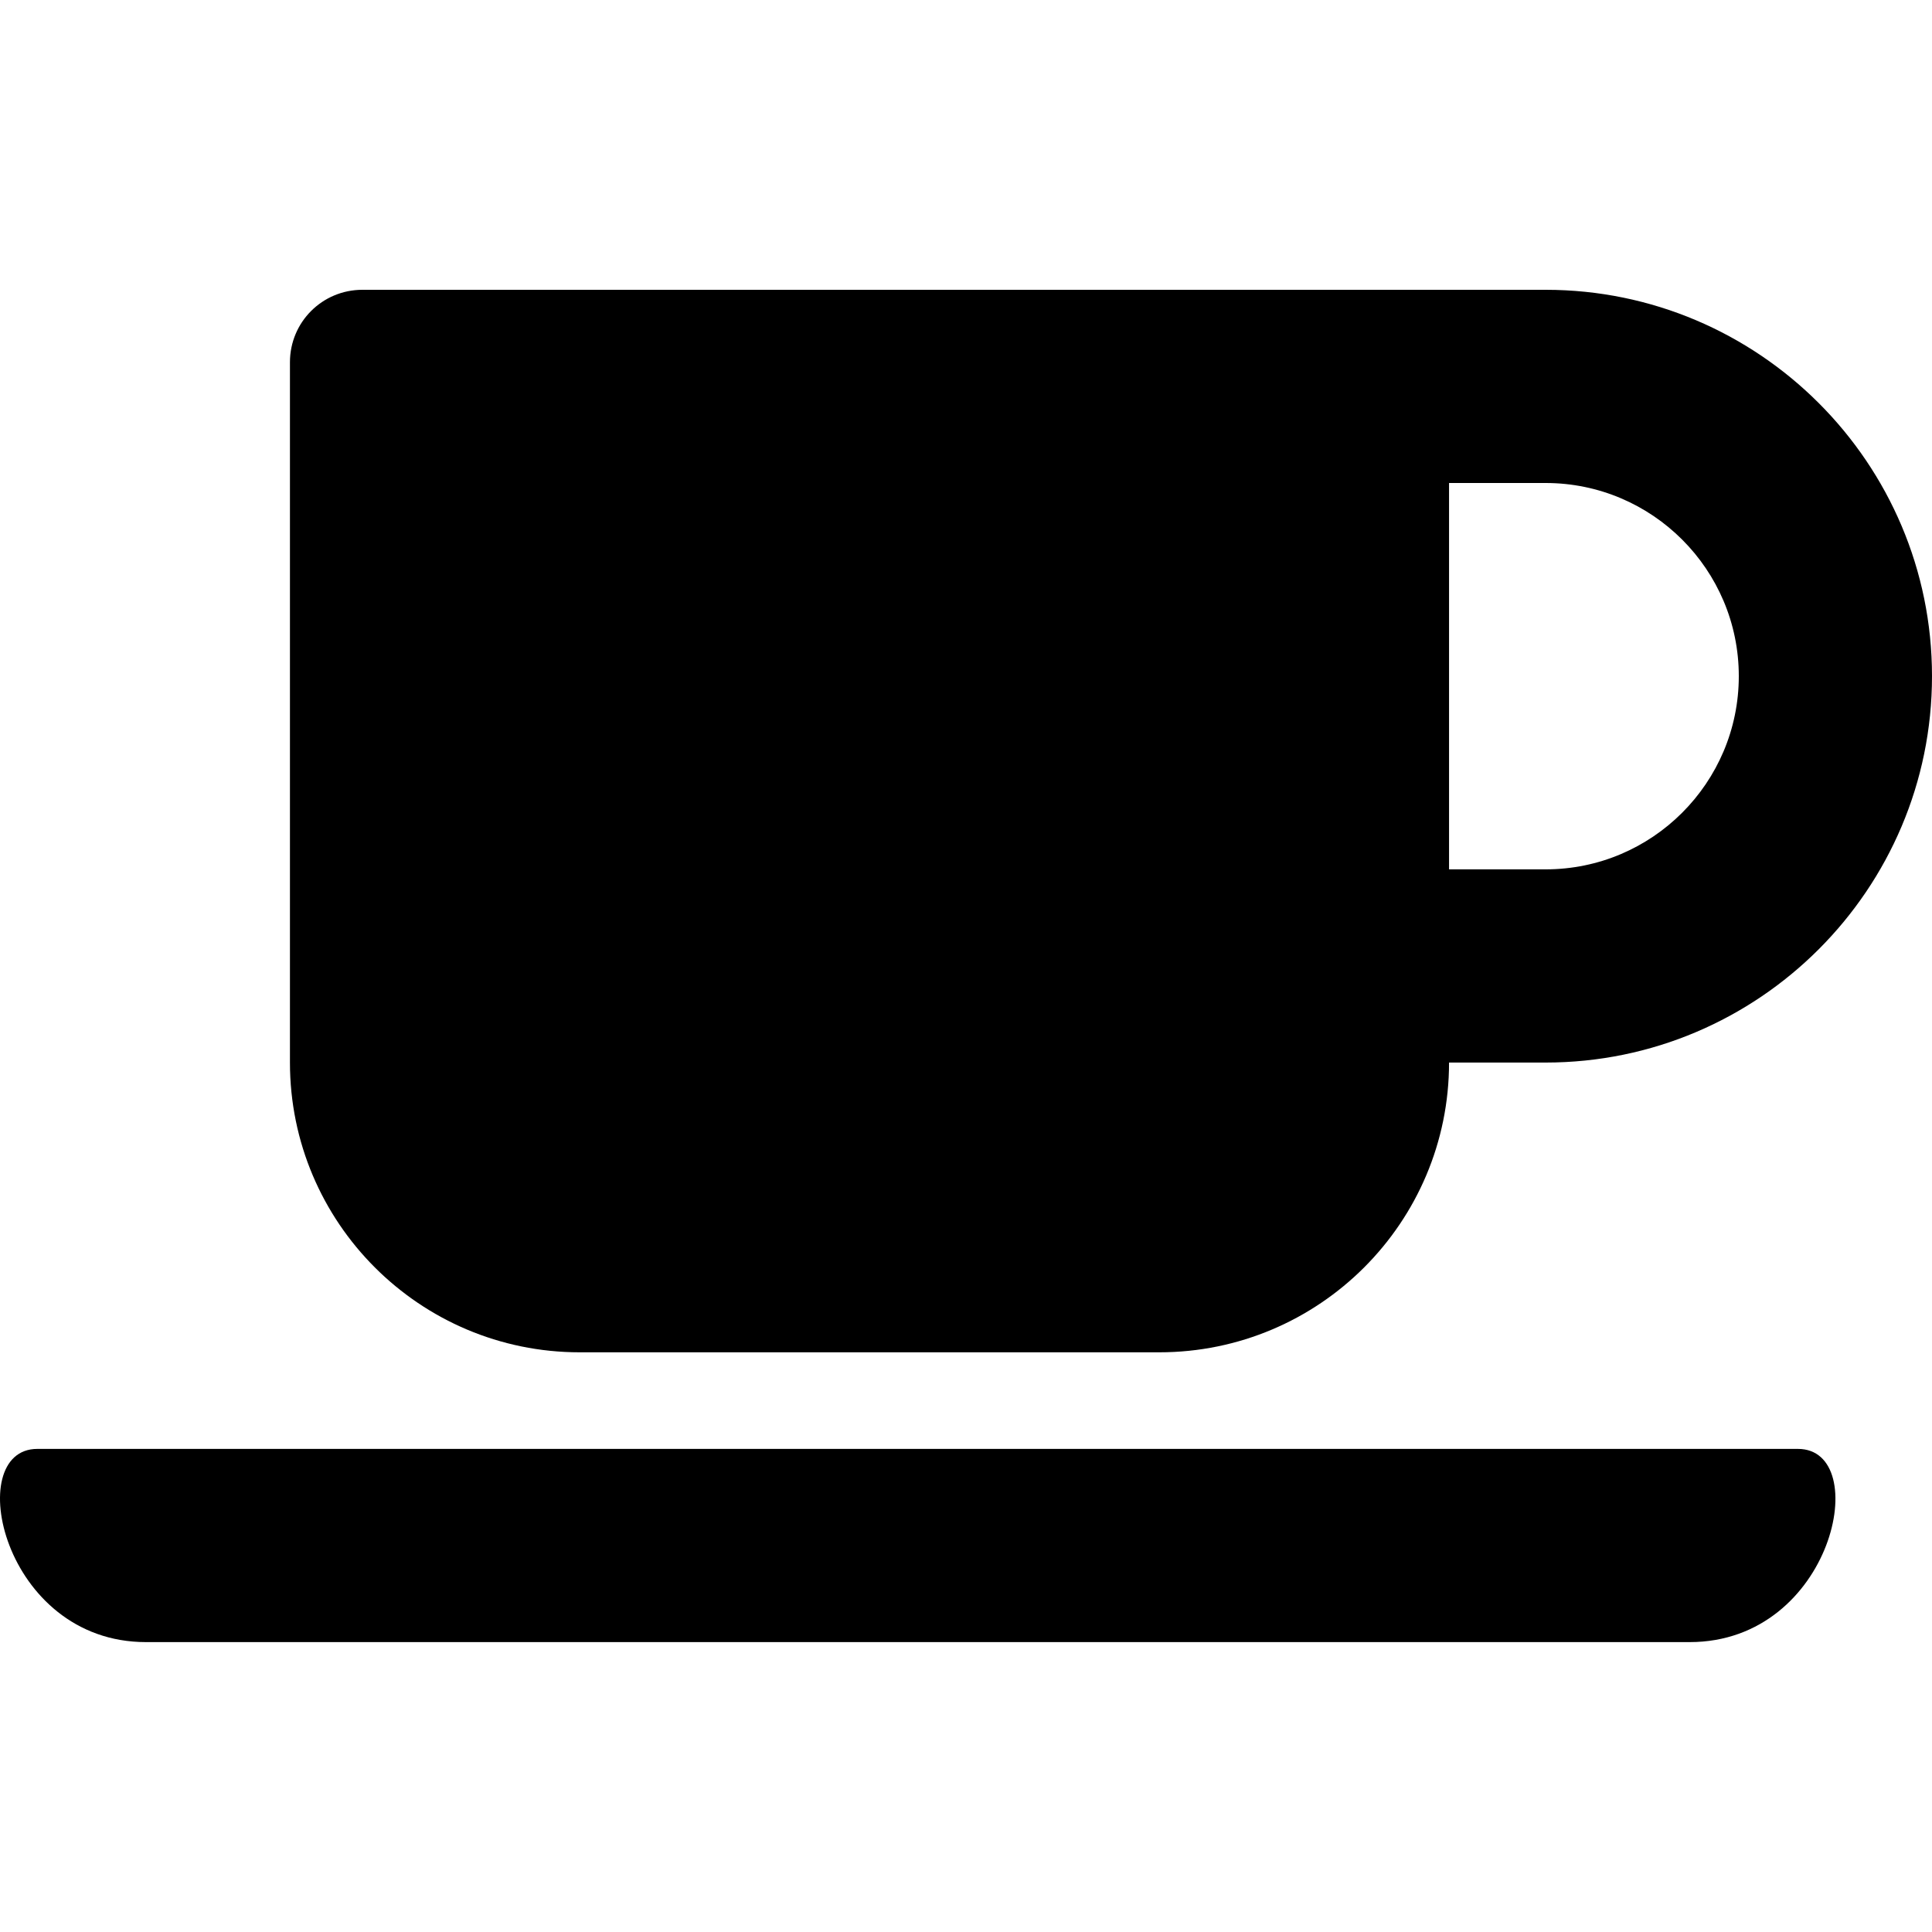
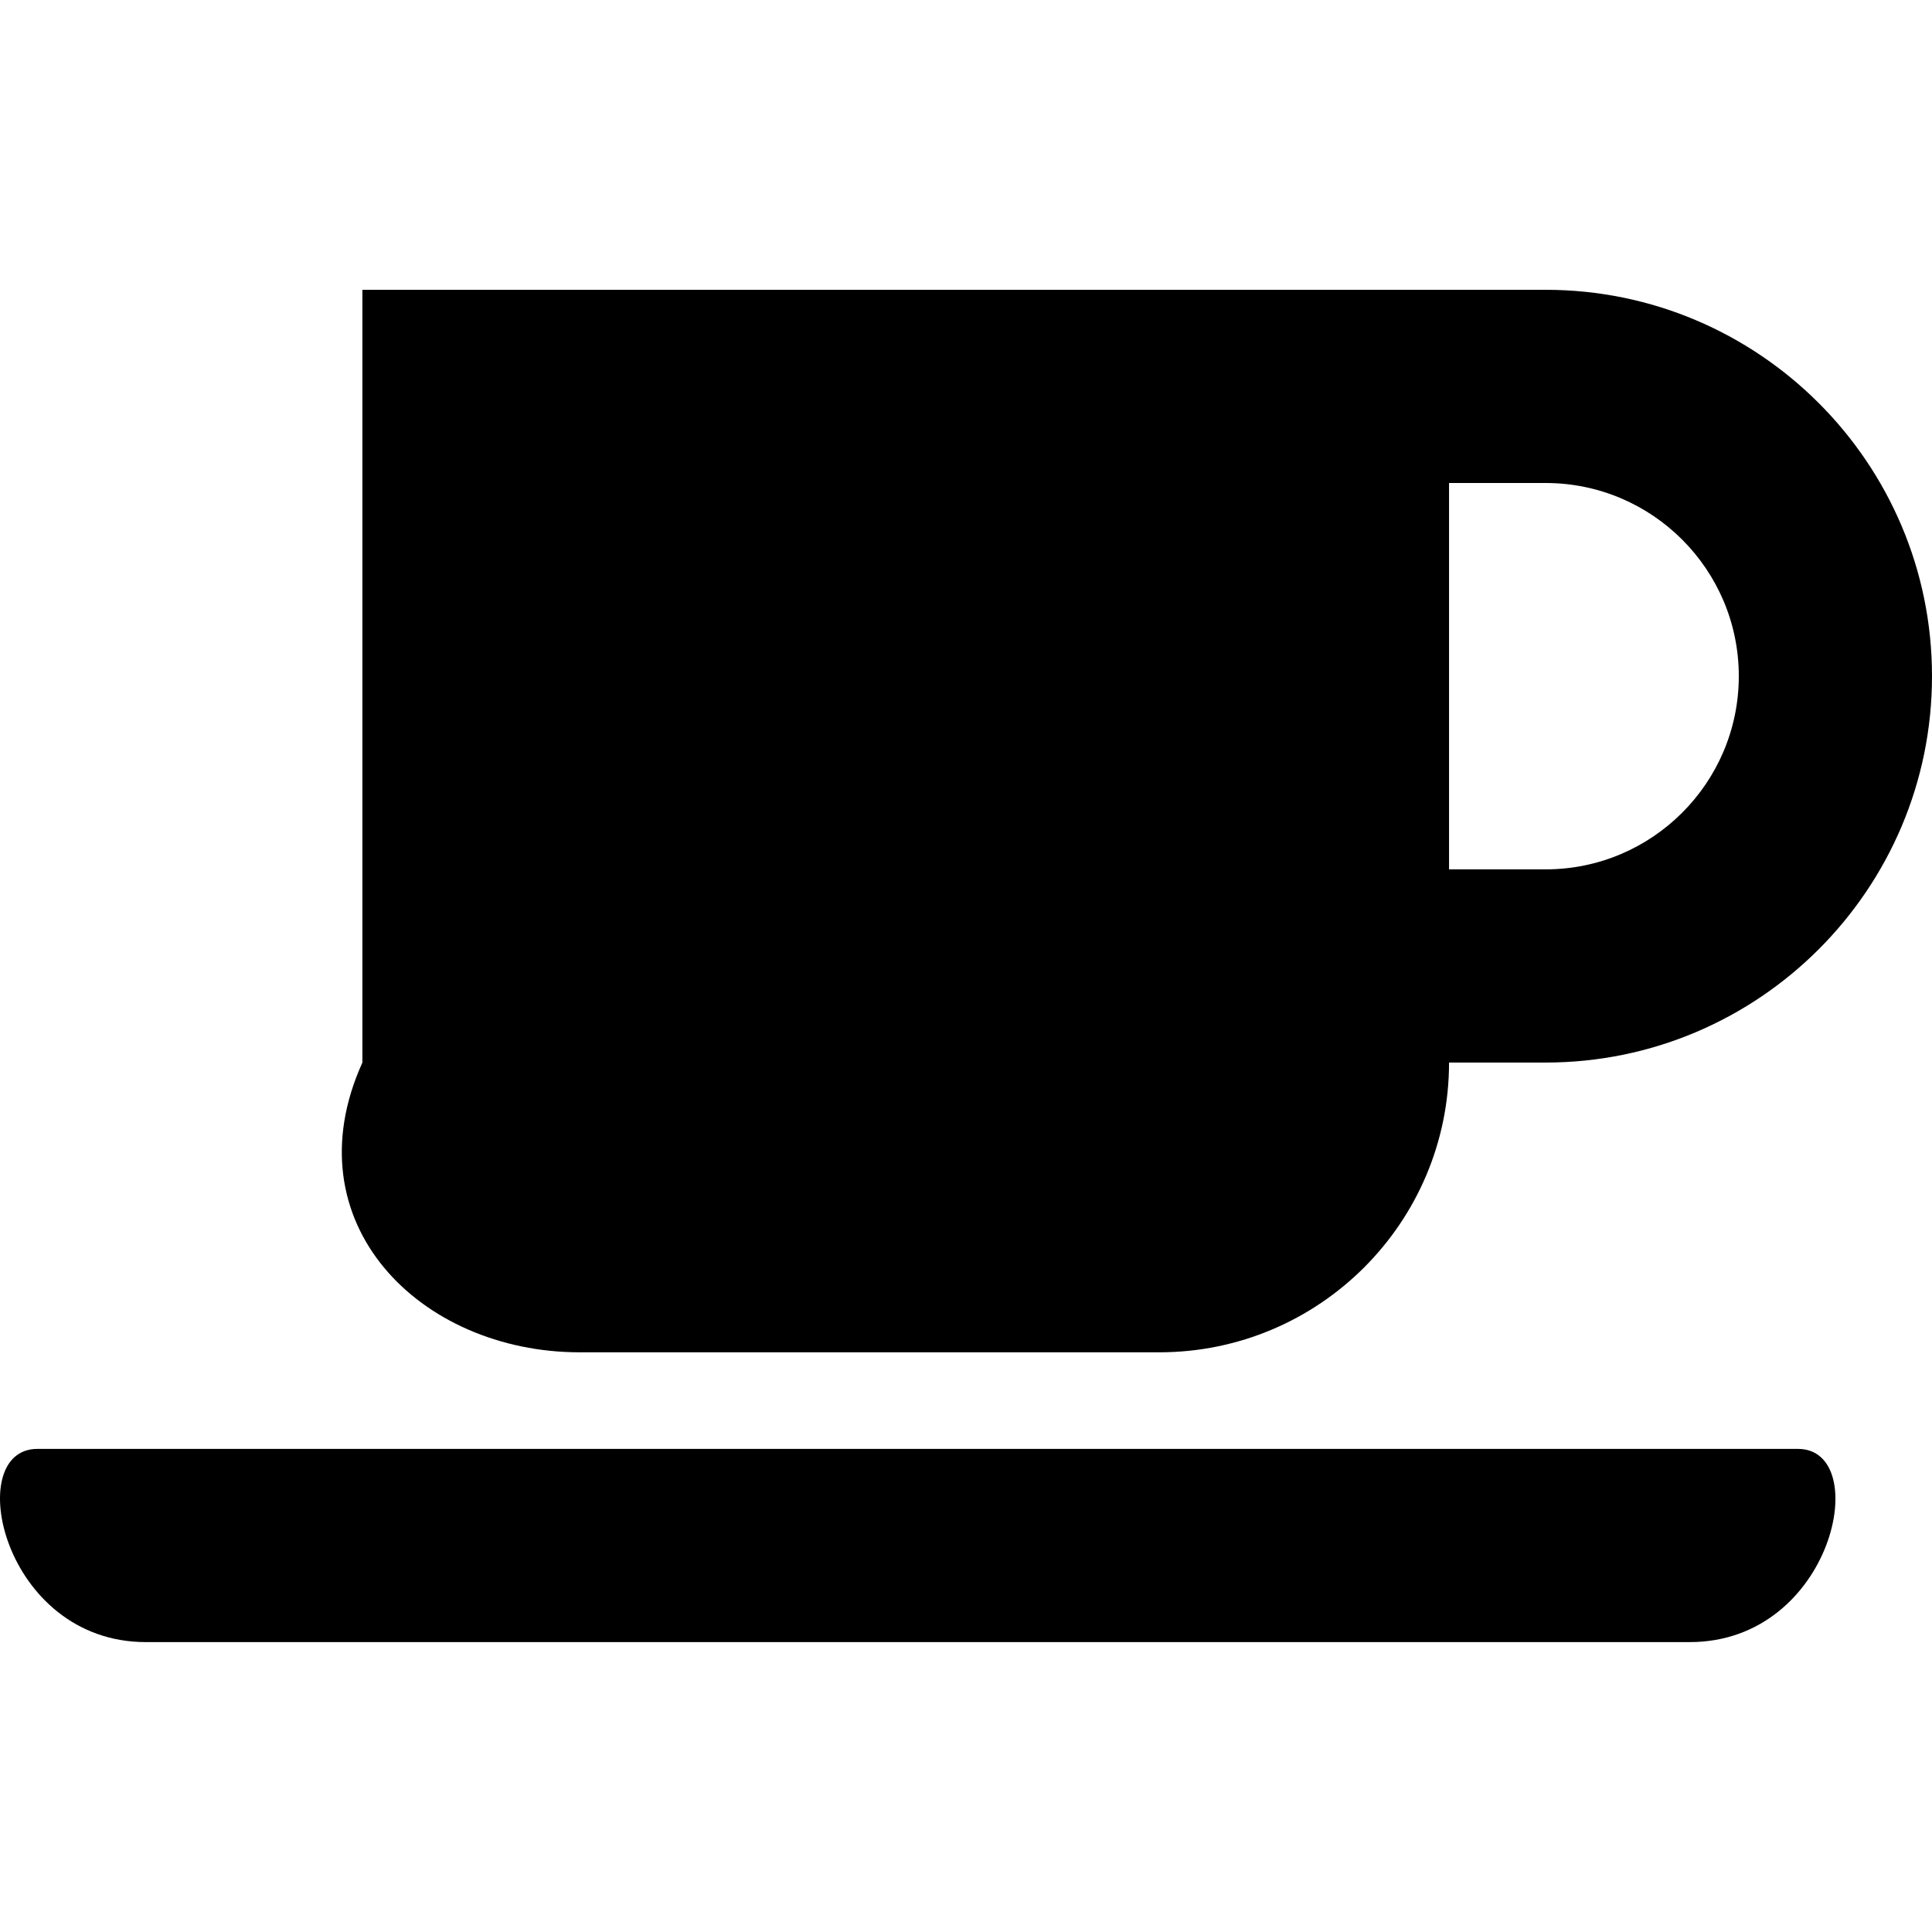
<svg xmlns="http://www.w3.org/2000/svg" width="40" height="40" viewBox="0 0 40 40" fill="none">
-   <path d="M12.002 27.998H24.001C27.314 27.998 30.001 25.311 30.001 21.999H32.001C36.413 21.999 40 18.411 40 13.999C40 9.587 36.413 6 32.001 6H7.503C6.672 6 6.003 6.669 6.003 7.5V21.999C6.003 25.311 8.69 27.998 12.002 27.998ZM32.001 10C34.207 10 36 11.793 36 13.999C36 16.205 34.207 17.999 32.001 17.999H30.001V10H32.001ZM34.982 33.998H3.022C0.047 33.998 -0.79 29.998 0.772 29.998H37.225C38.788 29.998 37.963 33.998 34.982 33.998Z" fill="black" />
+   <path d="M12.002 27.998H24.001C27.314 27.998 30.001 25.311 30.001 21.999H32.001C36.413 21.999 40 18.411 40 13.999C40 9.587 36.413 6 32.001 6H7.503V21.999C6.003 25.311 8.69 27.998 12.002 27.998ZM32.001 10C34.207 10 36 11.793 36 13.999C36 16.205 34.207 17.999 32.001 17.999H30.001V10H32.001ZM34.982 33.998H3.022C0.047 33.998 -0.79 29.998 0.772 29.998H37.225C38.788 29.998 37.963 33.998 34.982 33.998Z" fill="black" />
</svg>